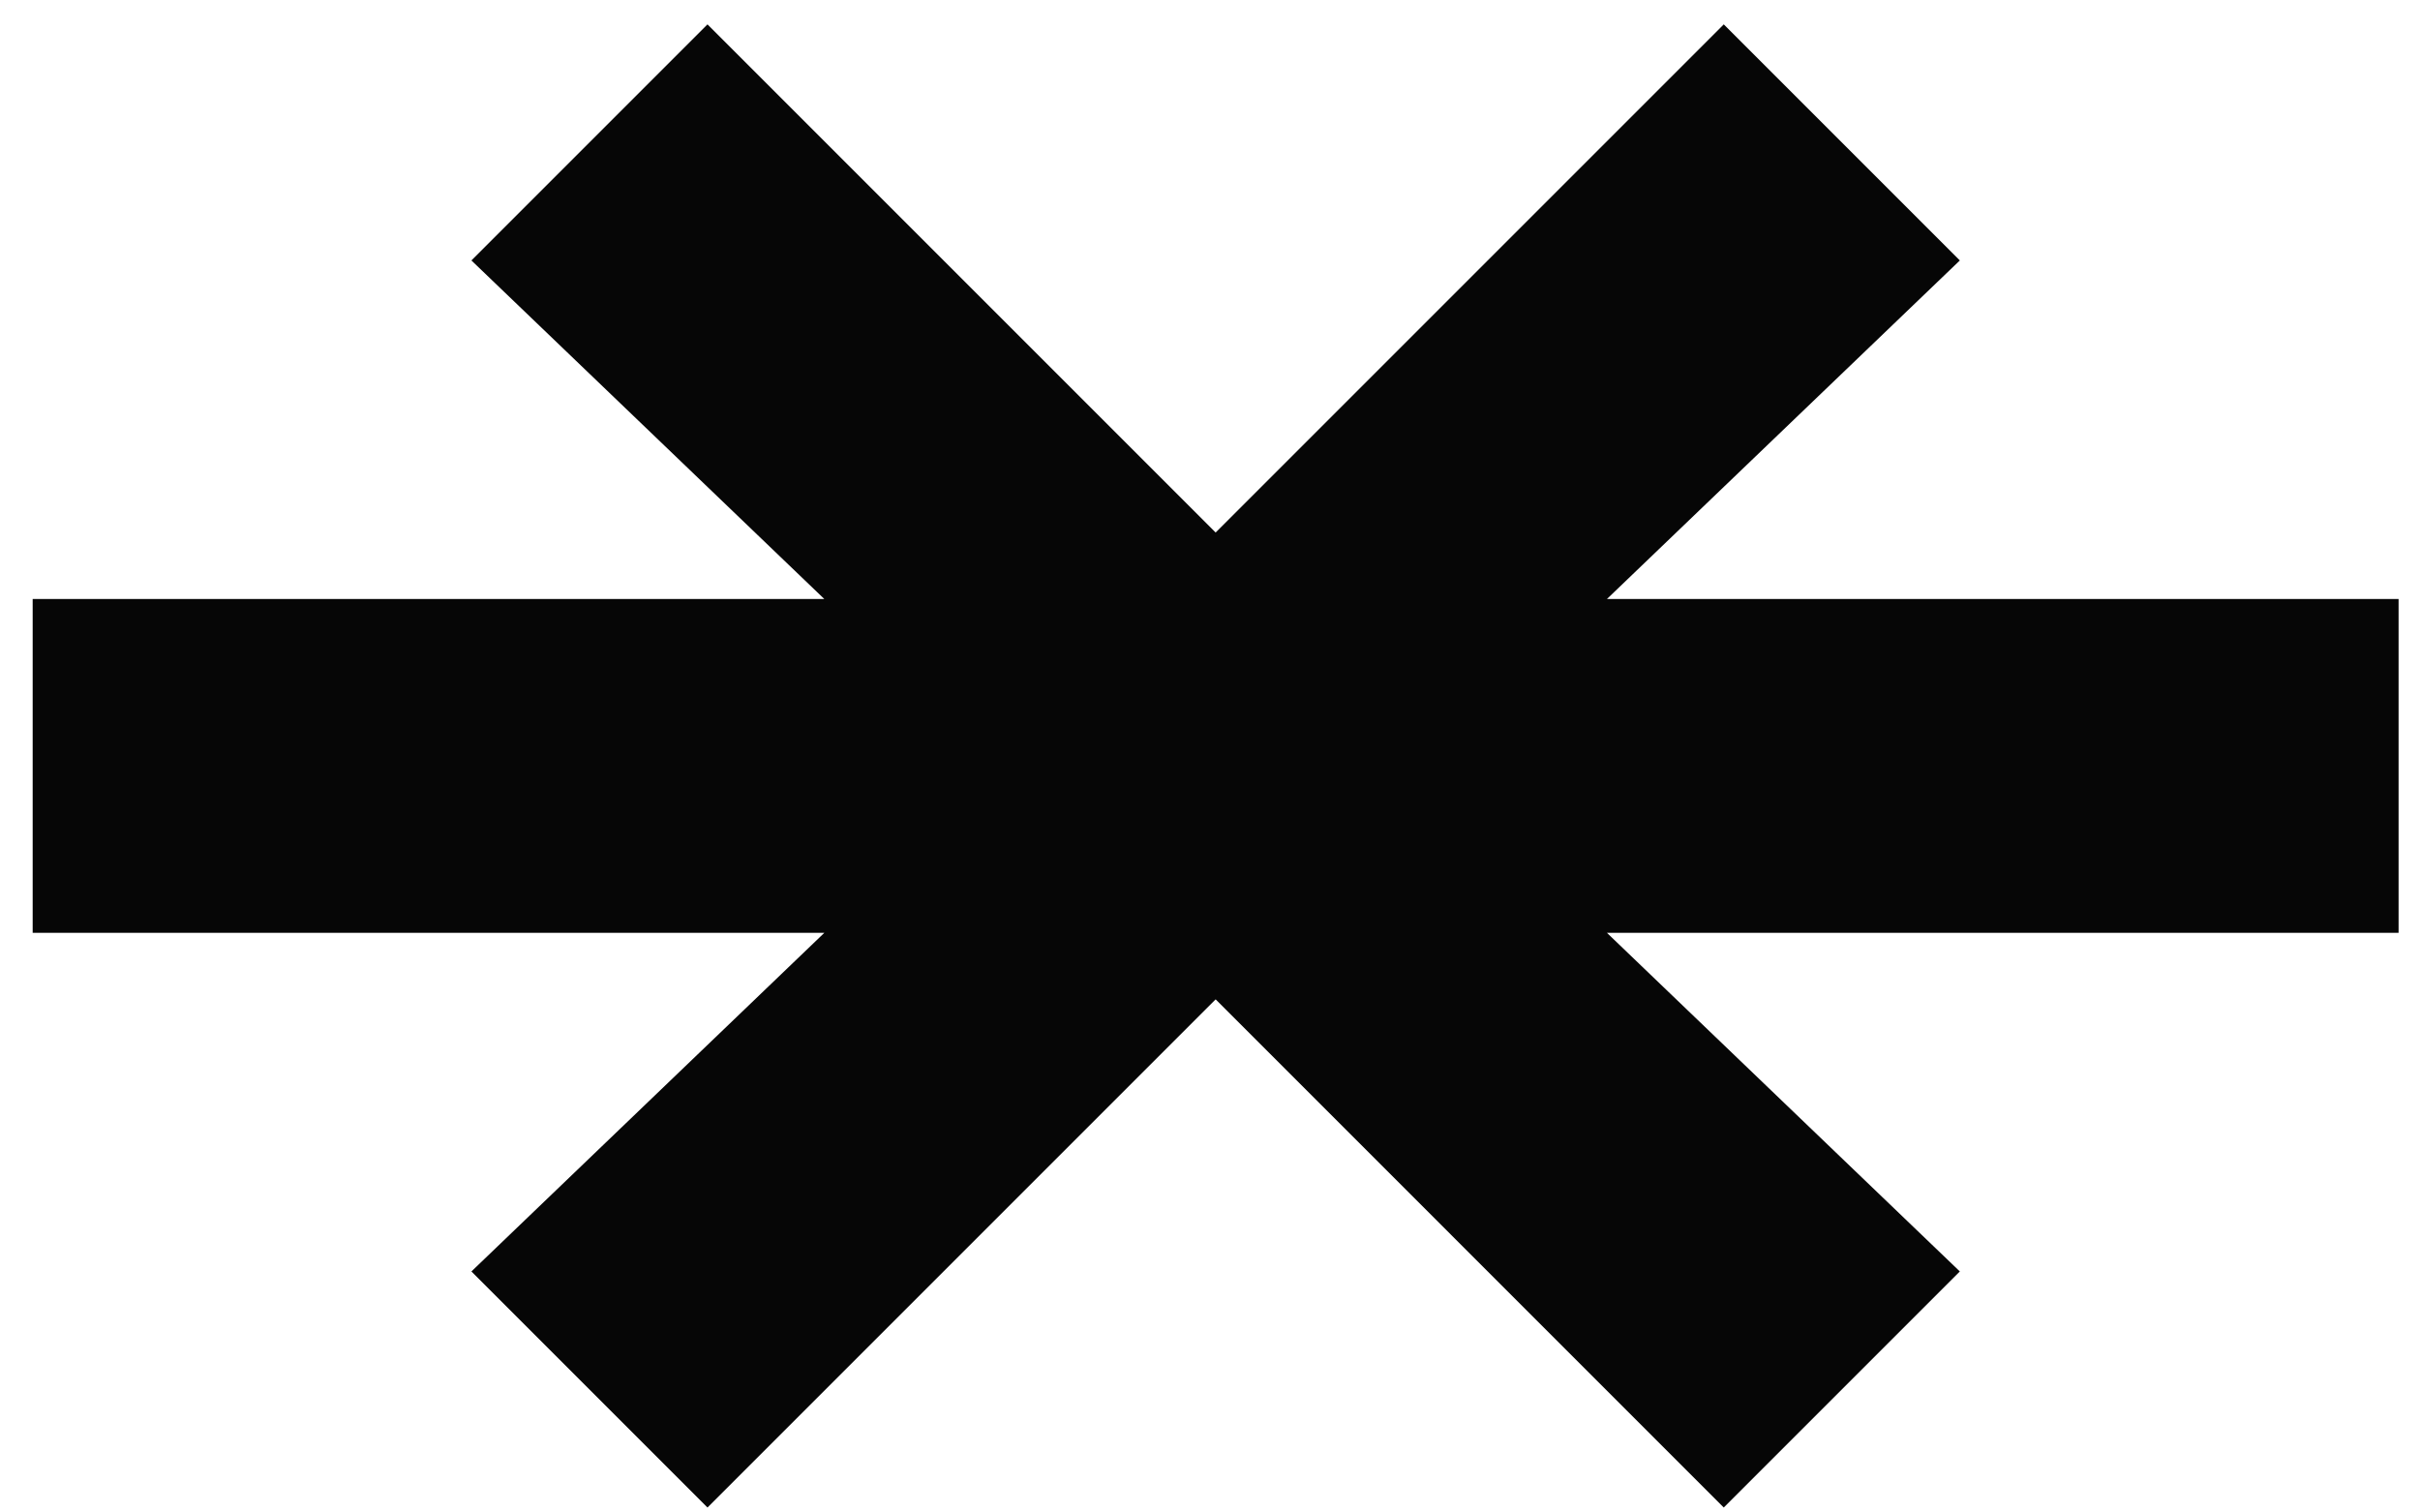
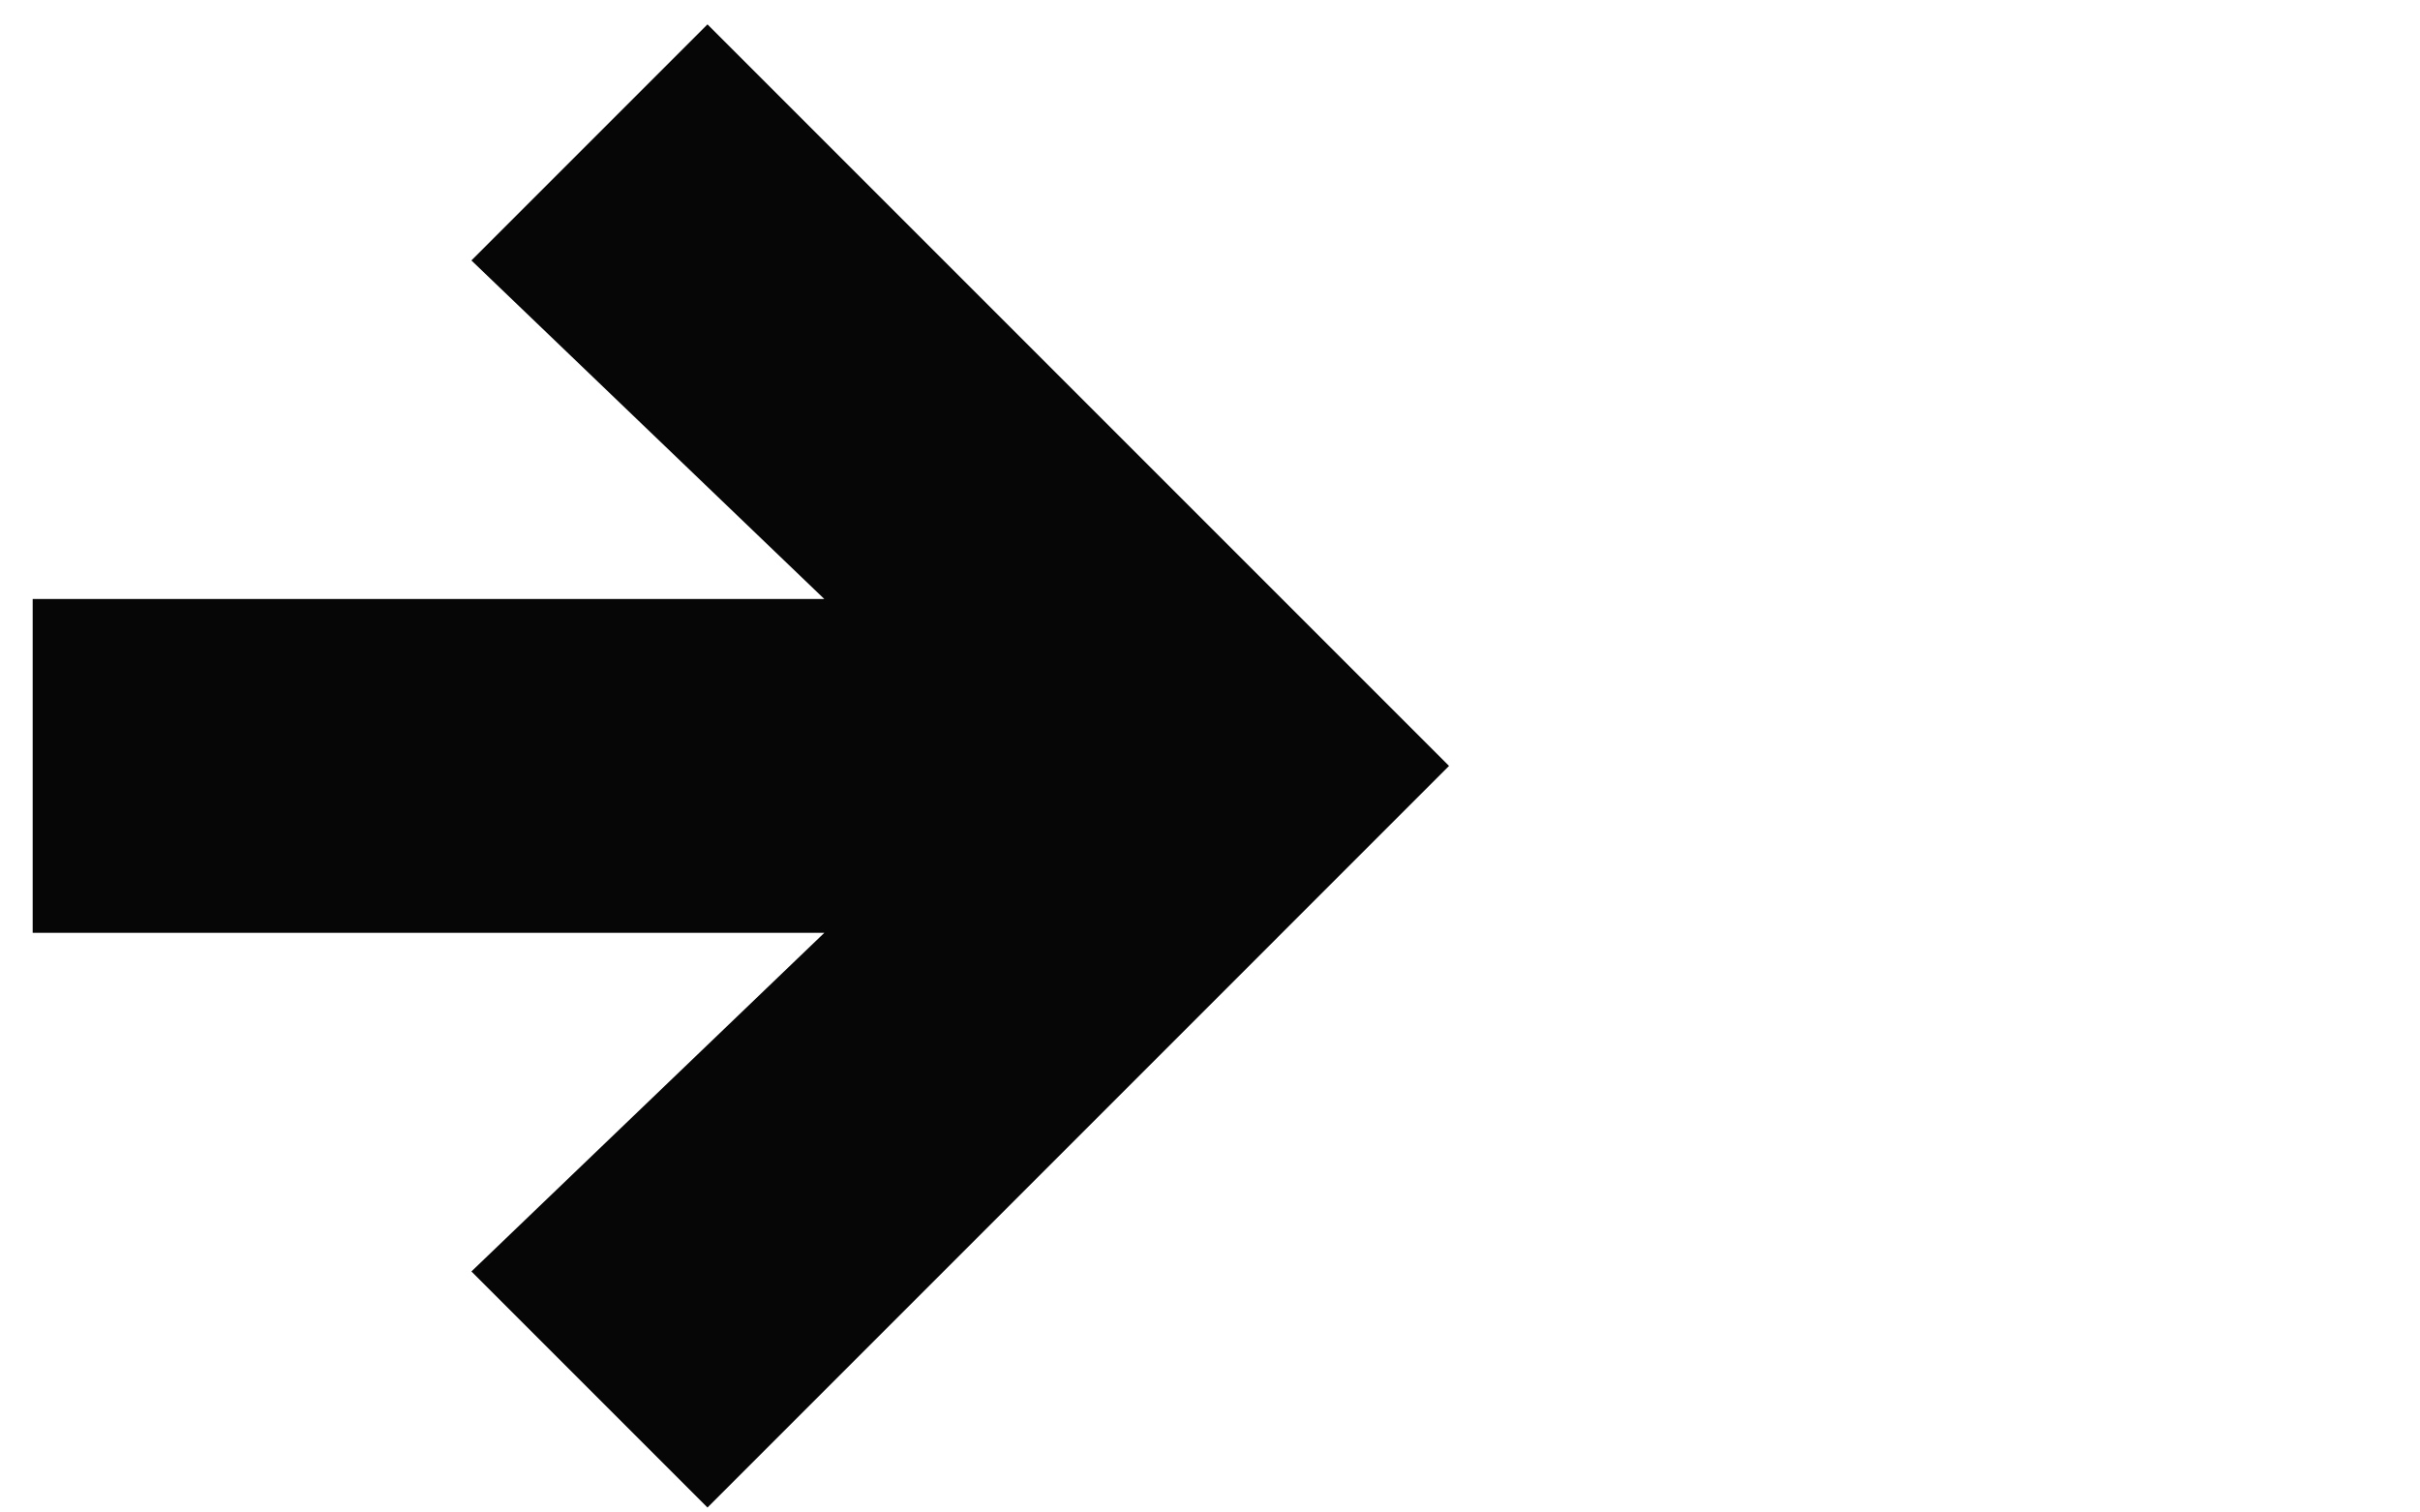
<svg xmlns="http://www.w3.org/2000/svg" width="40" height="25" viewBox="0 0 40 25" fill="none">
  <path d="M11.694 24.918L7.792 21.016L13.625 15.419H0.54V9.901H13.625L7.792 4.305L11.694 0.403L23.951 12.66L11.694 24.918Z" fill="#060606" />
-   <path d="M28.492 24.918L32.394 21.016L26.561 15.419H39.646V9.901H26.561L32.394 4.305L28.492 0.403L16.235 12.66L28.492 24.918Z" fill="#060606" />
</svg>